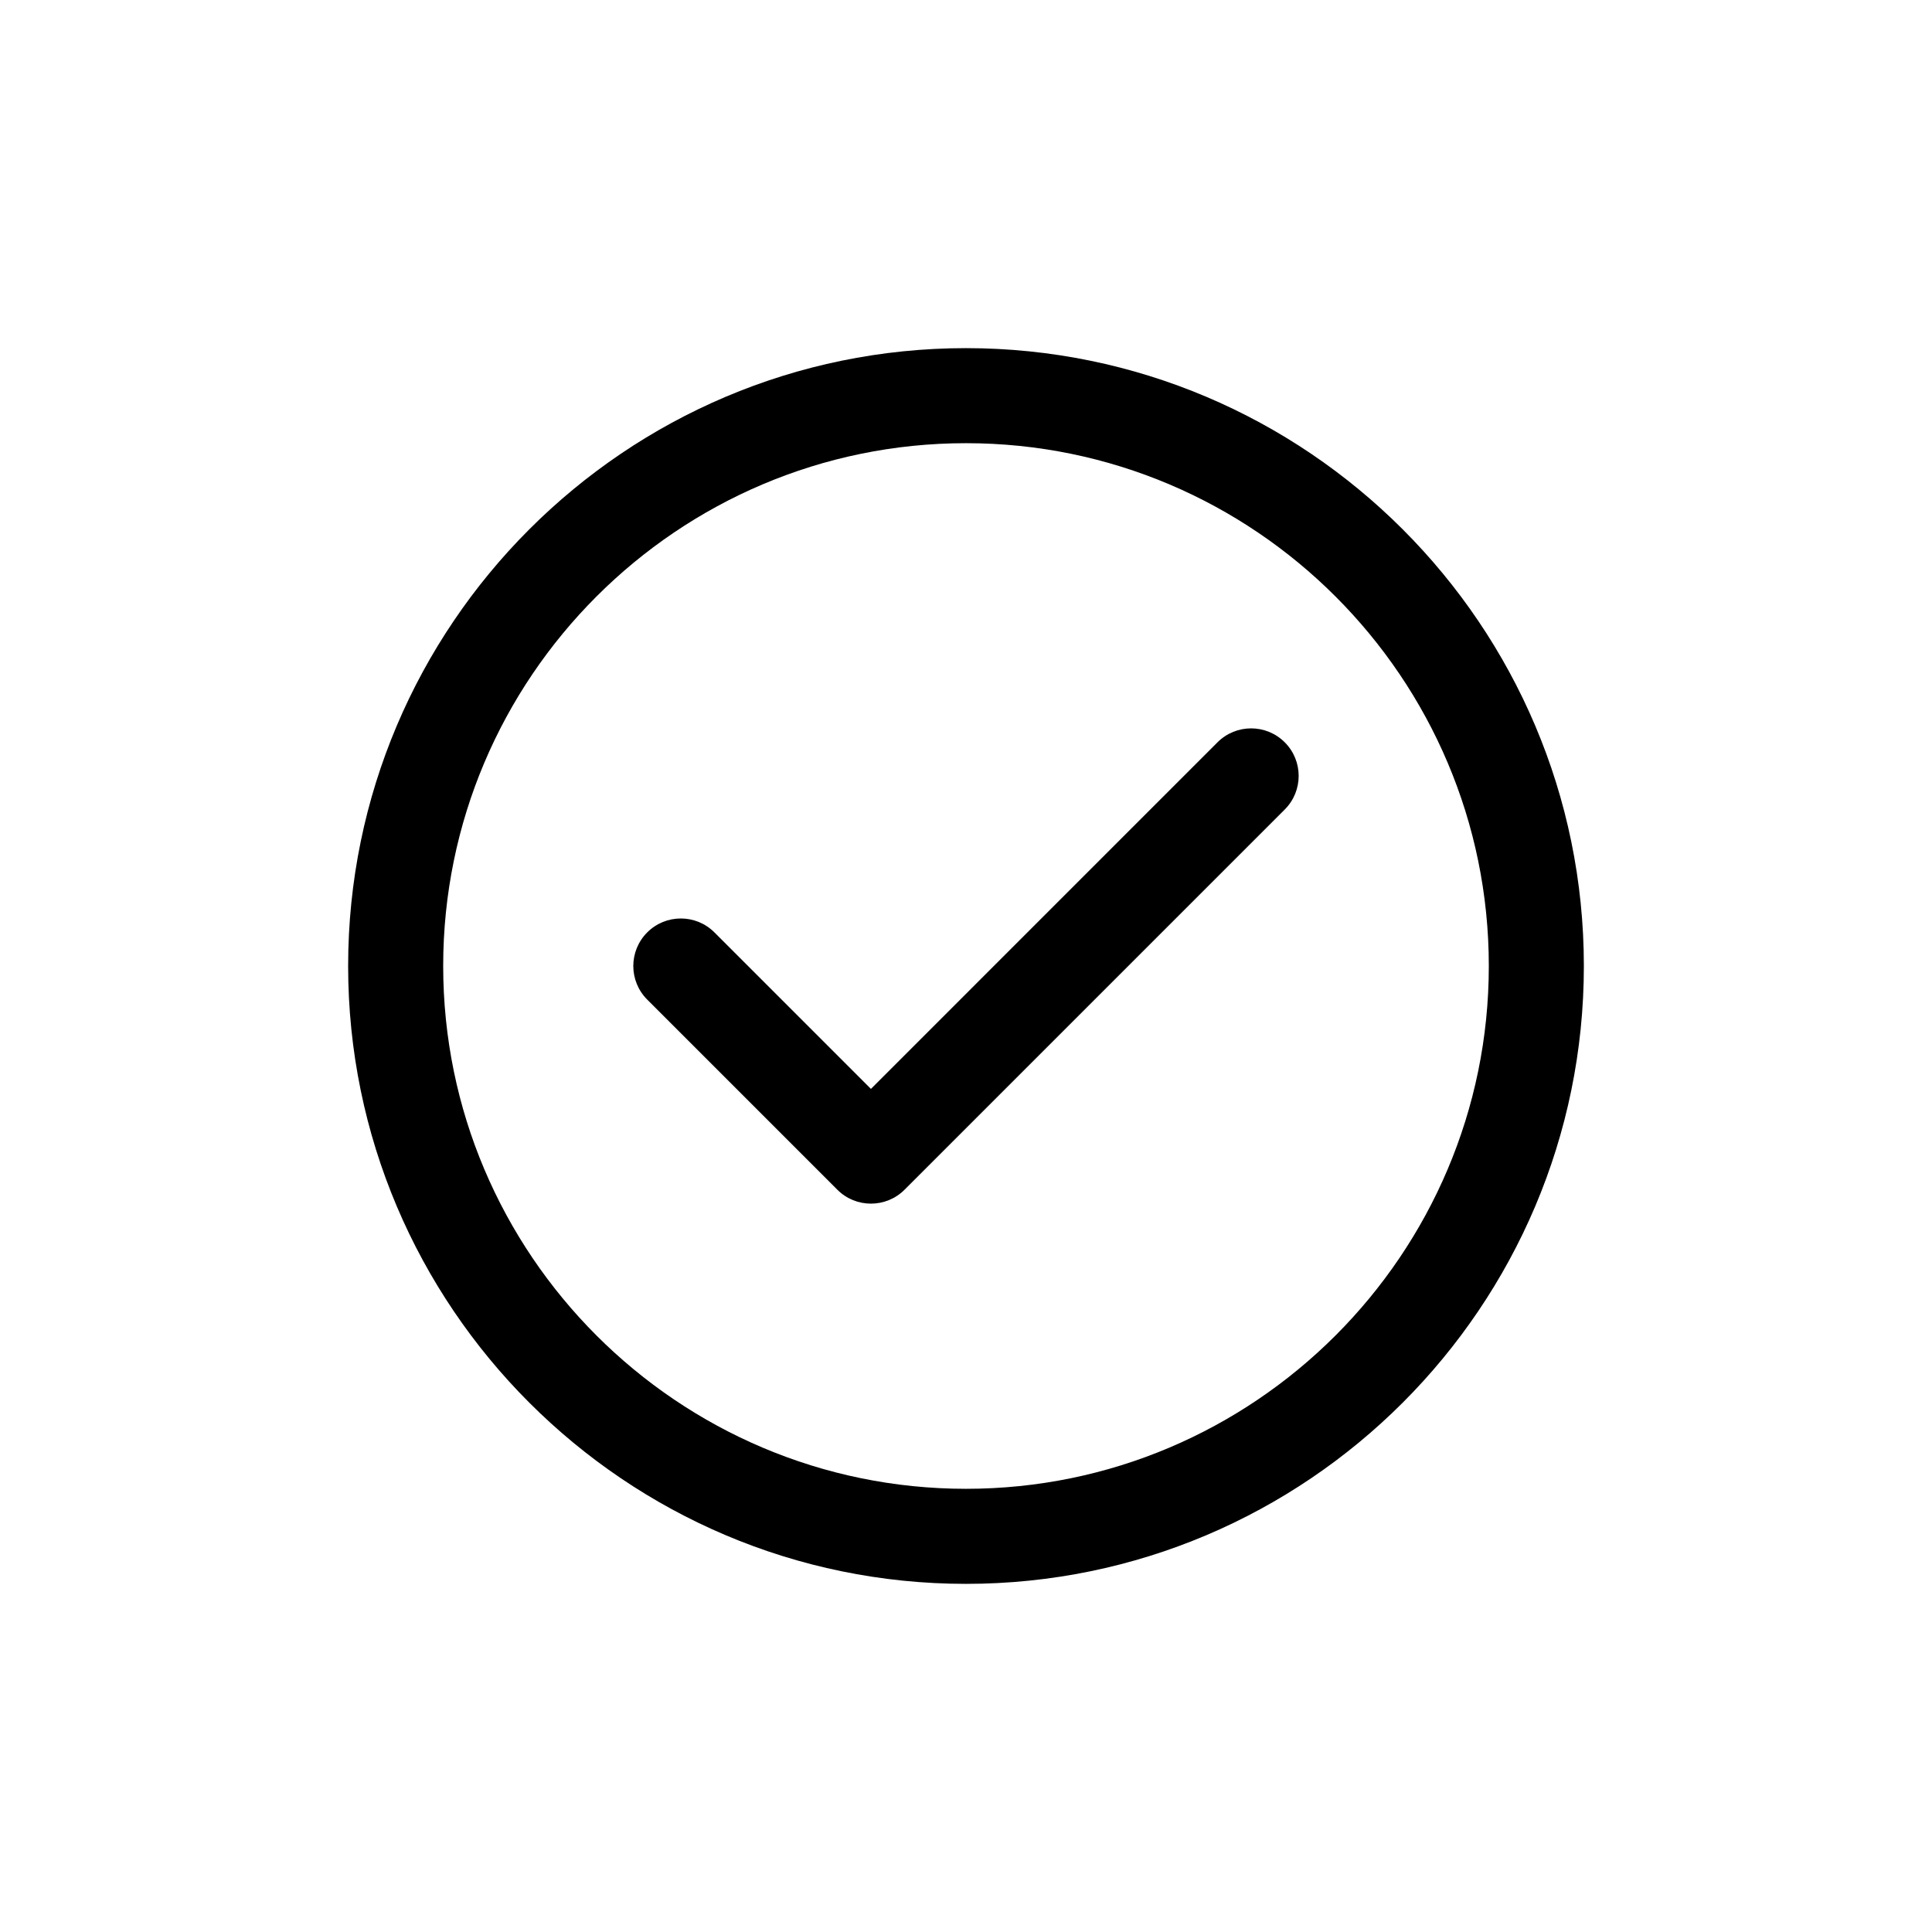
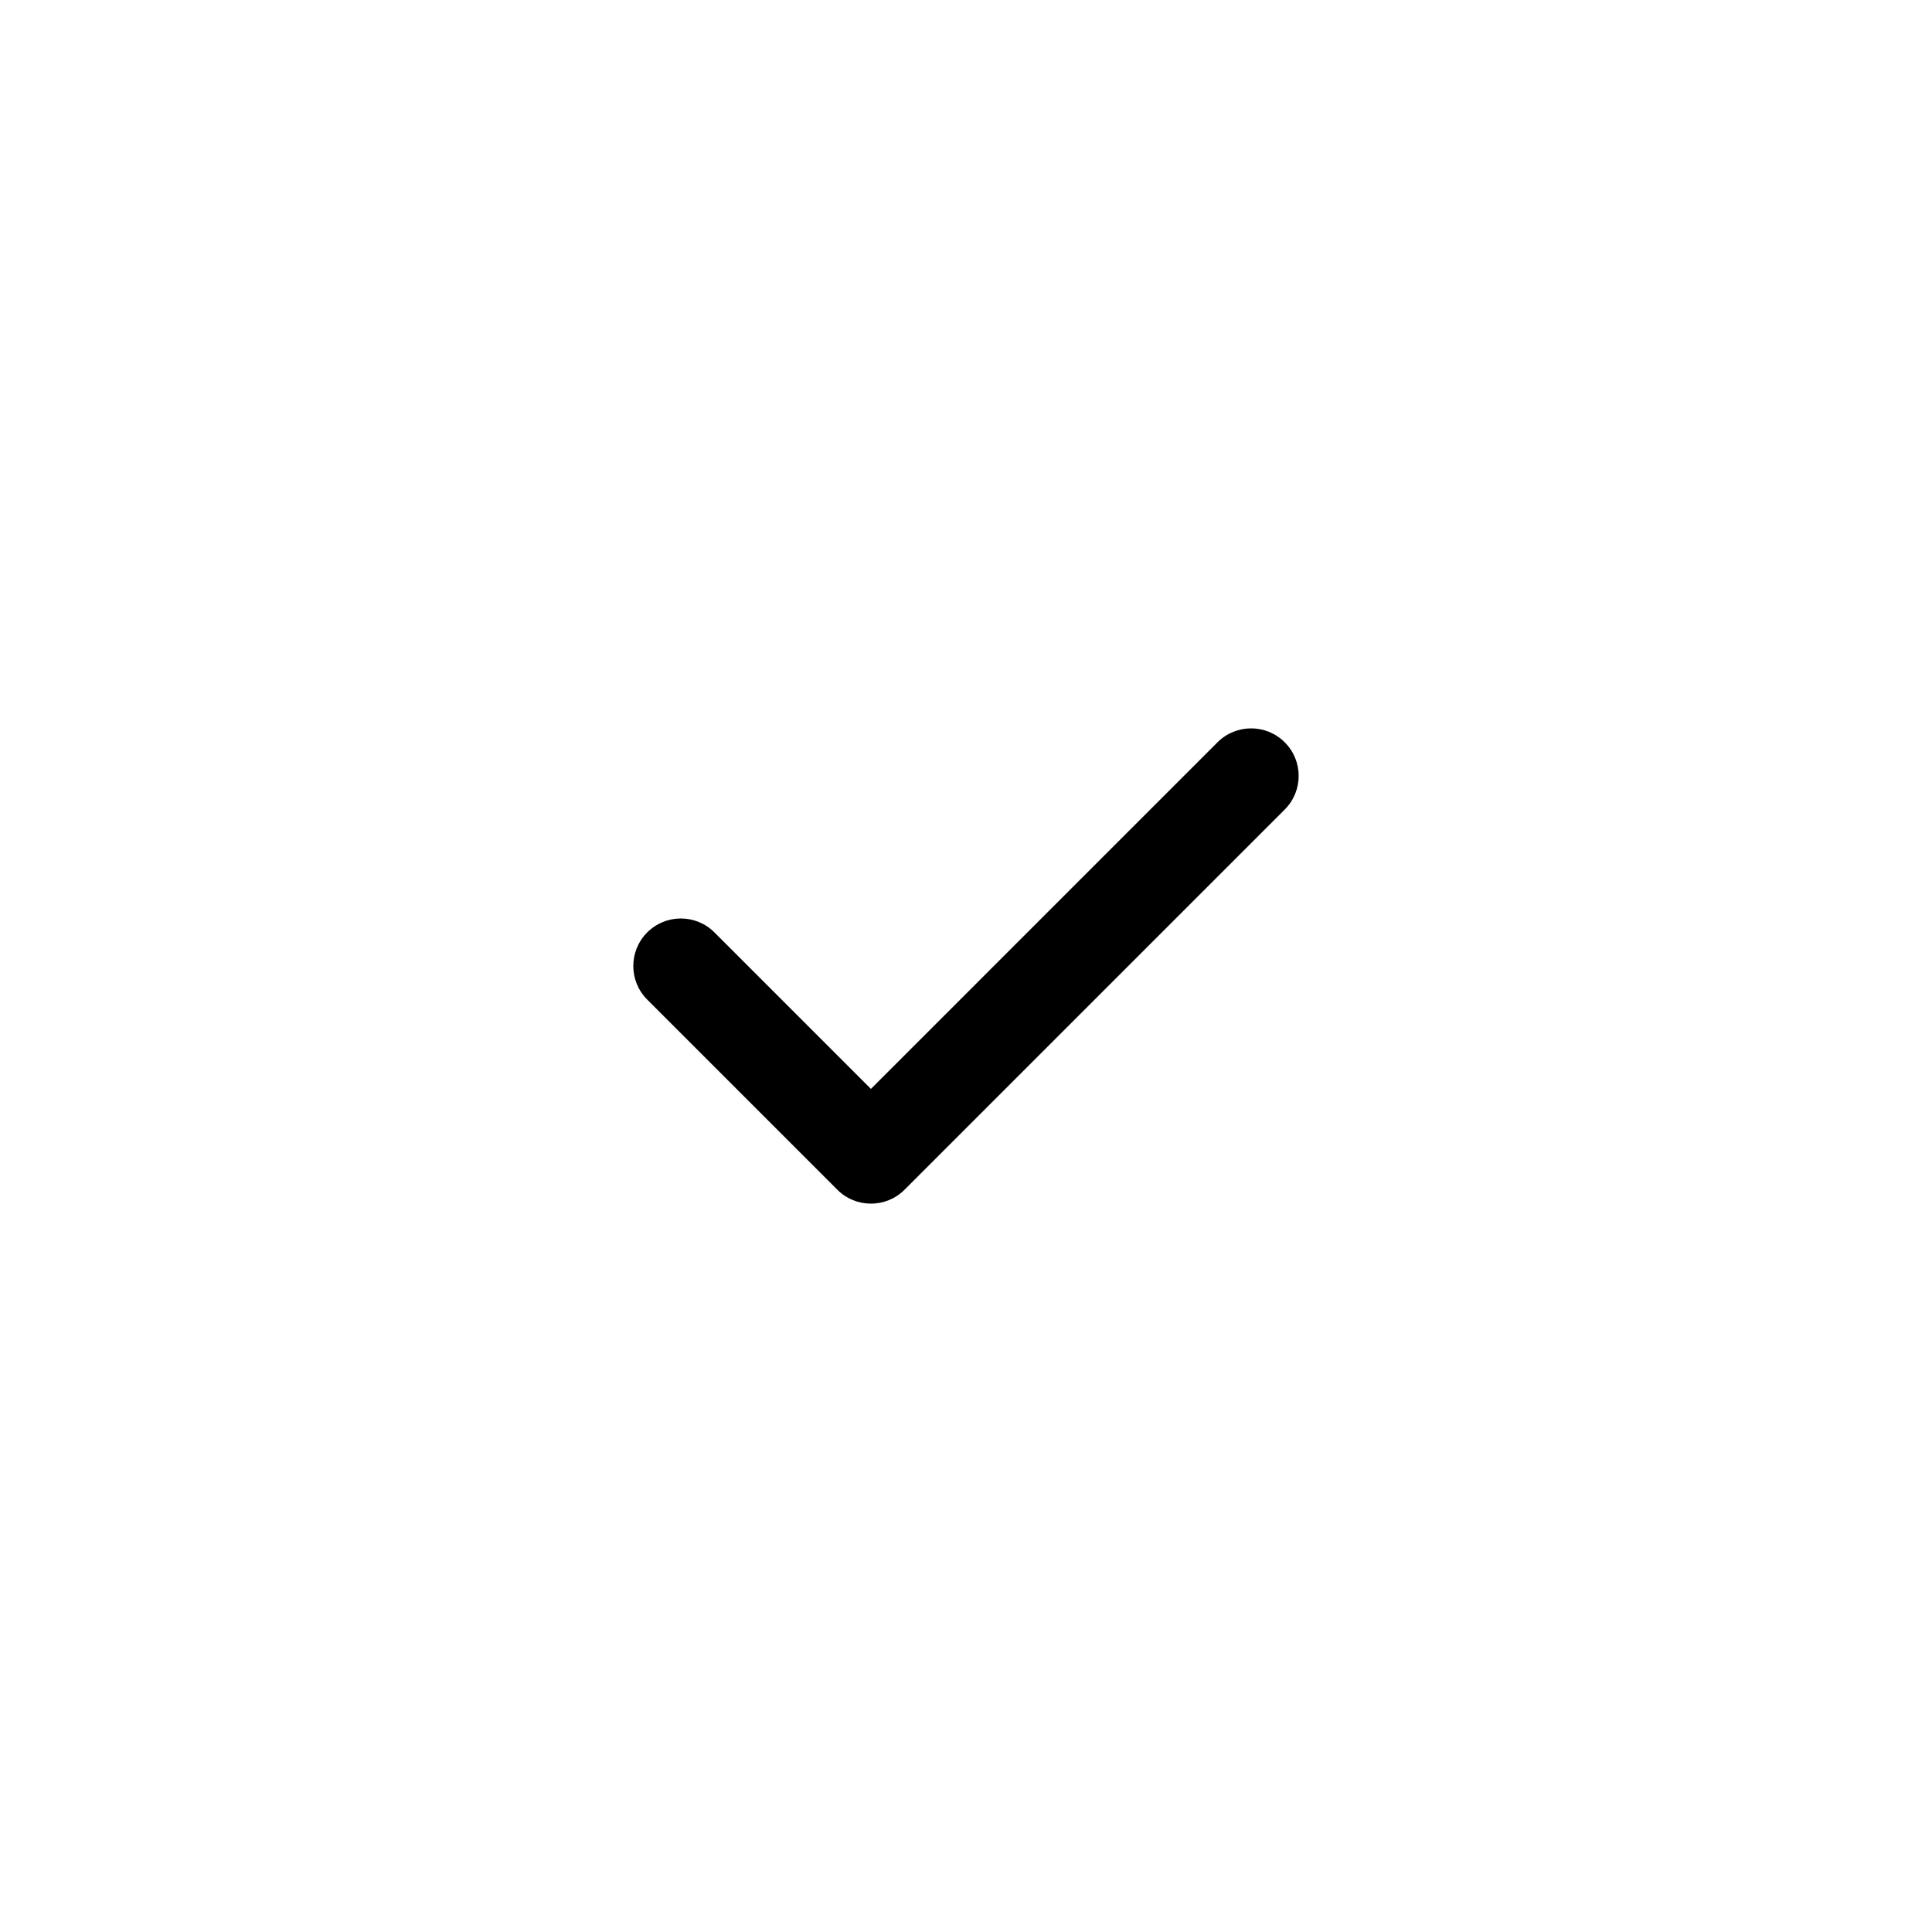
<svg xmlns="http://www.w3.org/2000/svg" fill="#000000" width="800px" height="800px" version="1.1" viewBox="144 144 512 512">
  <g>
-     <path d="m400 236.26c-90.281 0-163.74 73.449-163.74 163.74 0 90.285 73.453 163.74 163.74 163.74 90.289 0 163.74-73.449 163.74-163.74s-73.453-163.74-163.74-163.74zm0 302.29c-76.398 0-138.55-62.156-138.55-138.55-0.004-76.395 62.148-138.55 138.55-138.55 76.395 0 138.55 62.156 138.55 138.55 0 76.395-62.156 138.55-138.55 138.55z" />
    <path d="m466.66 340.71-91.855 91.859-41.473-41.473c-4.918-4.922-12.898-4.922-17.809 0-4.922 4.922-4.922 12.891 0 17.809l50.383 50.383c2.449 2.457 5.672 3.688 8.898 3.688 3.223 0 6.449-1.23 8.906-3.688l100.76-100.76c4.922-4.922 4.922-12.891 0-17.809-4.922-4.922-12.891-4.926-17.812-0.008z" />
  </g>
</svg>